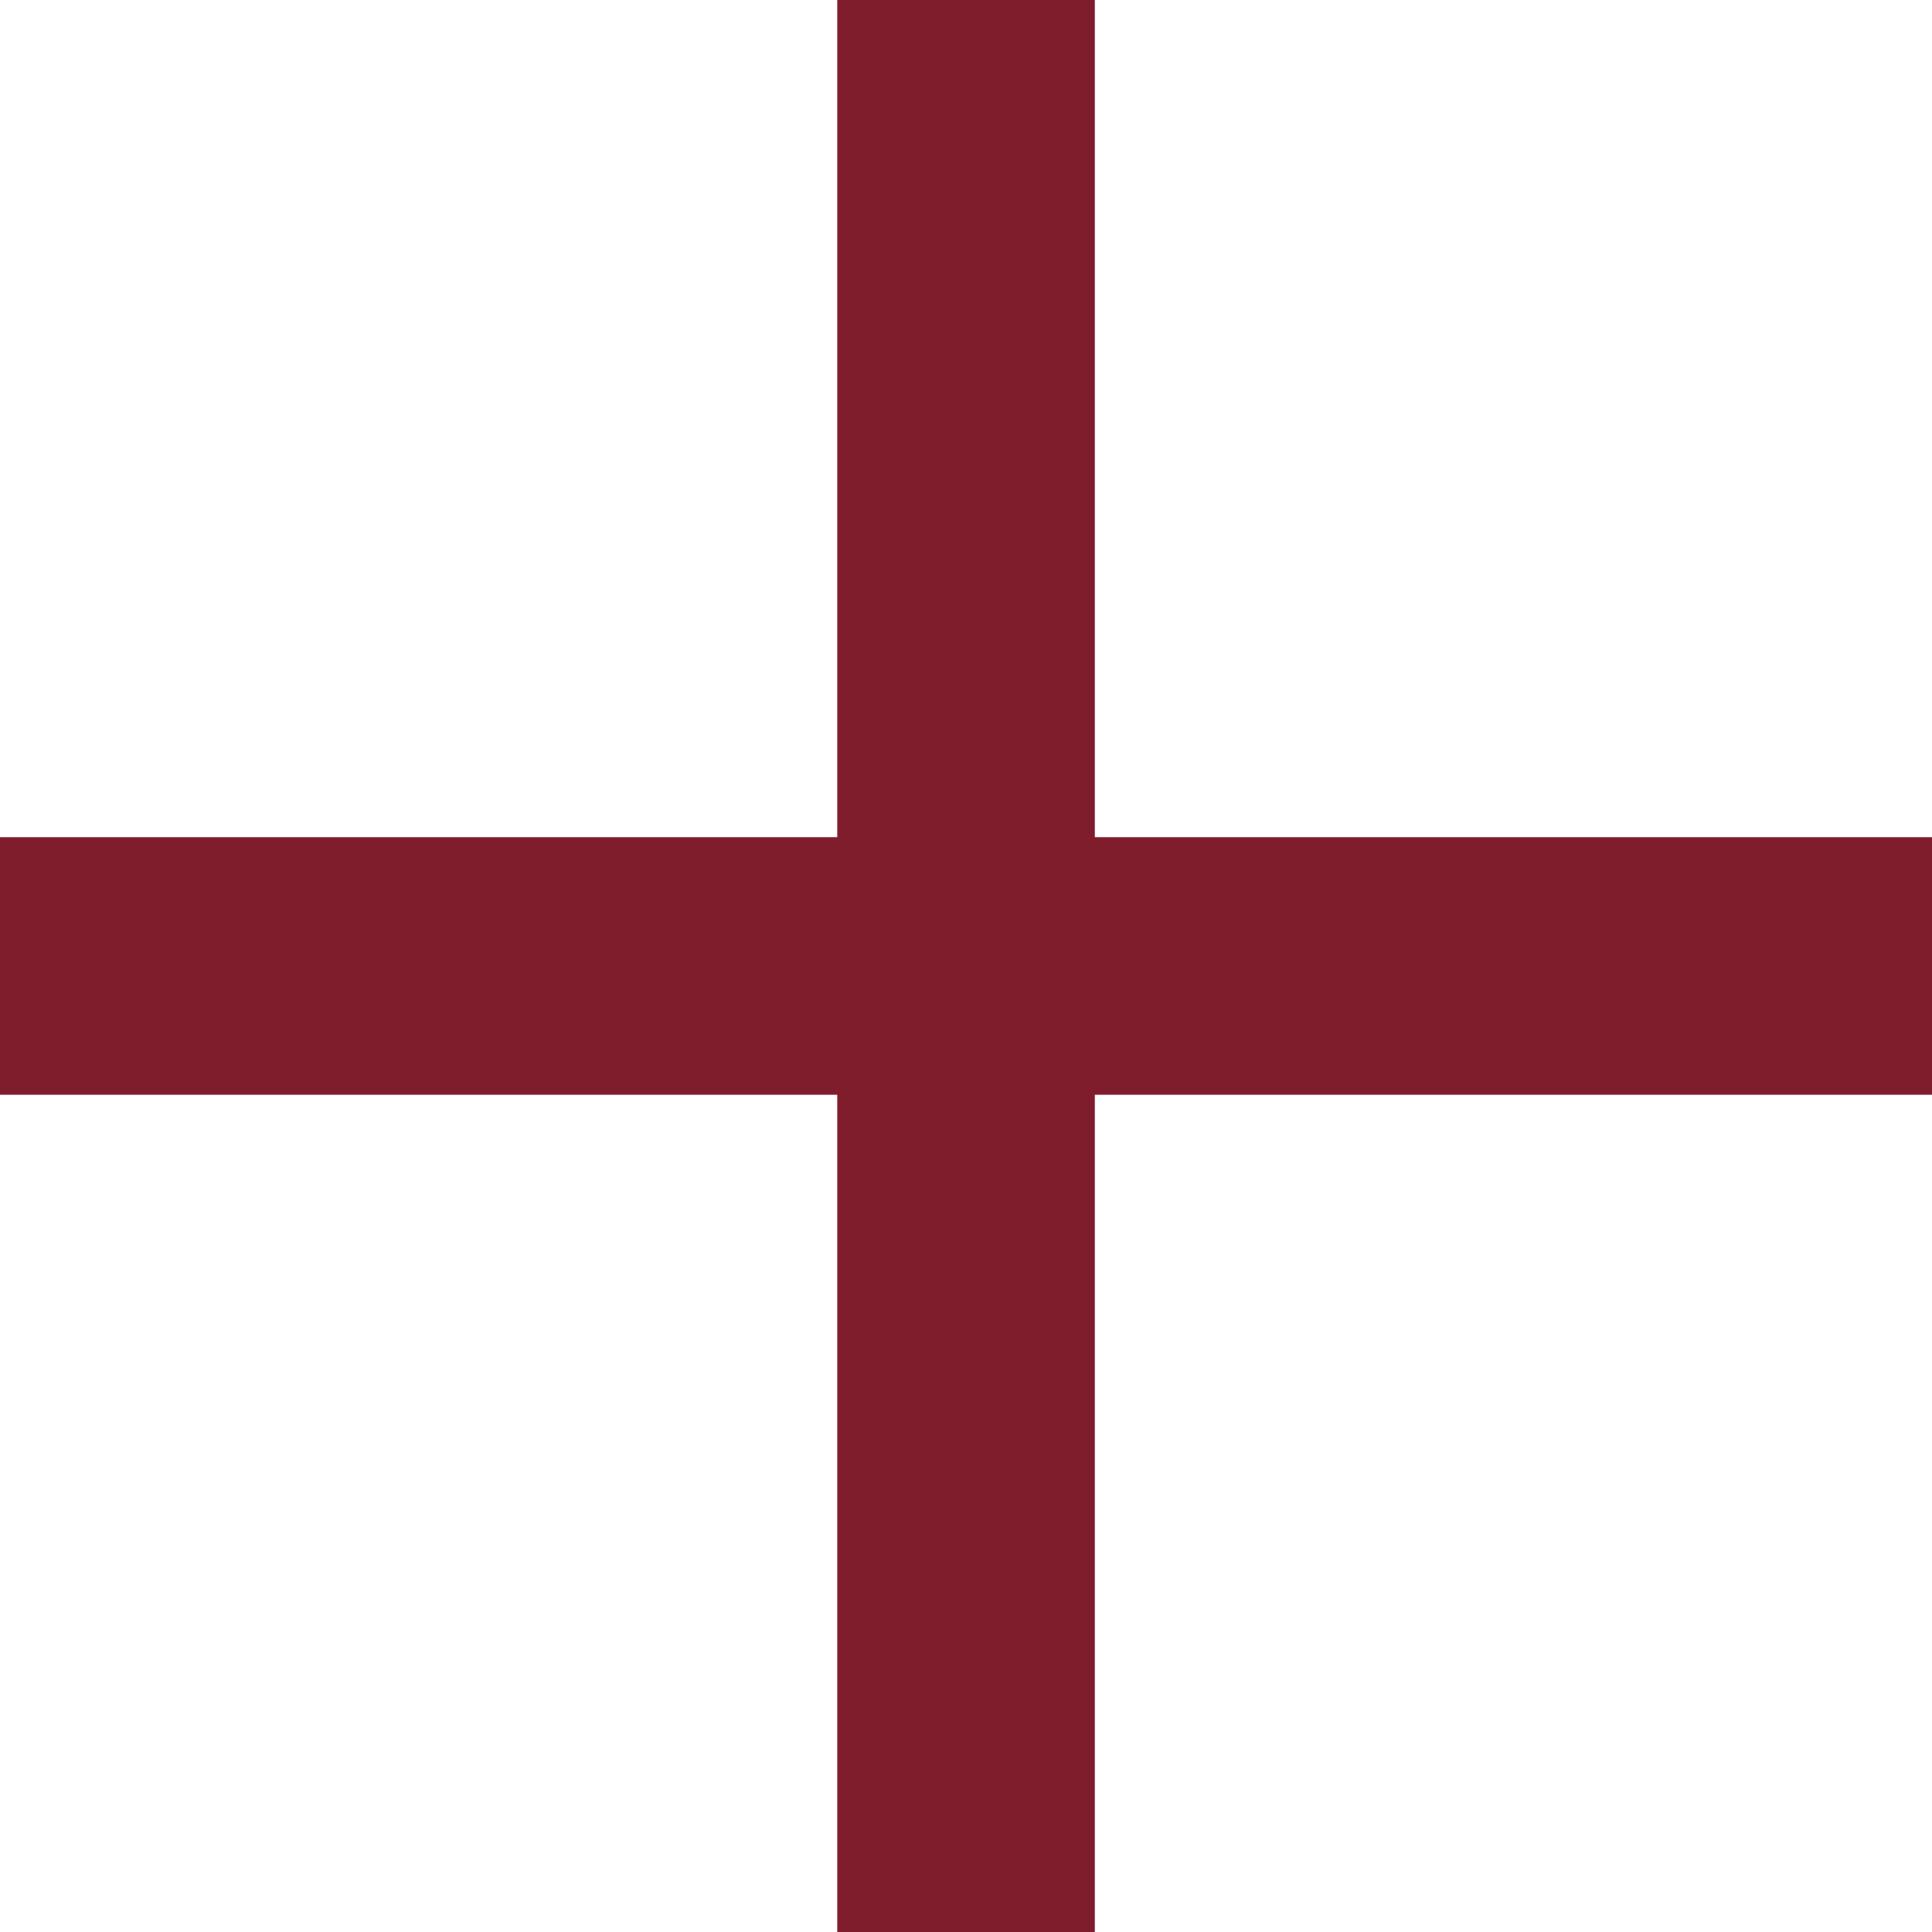
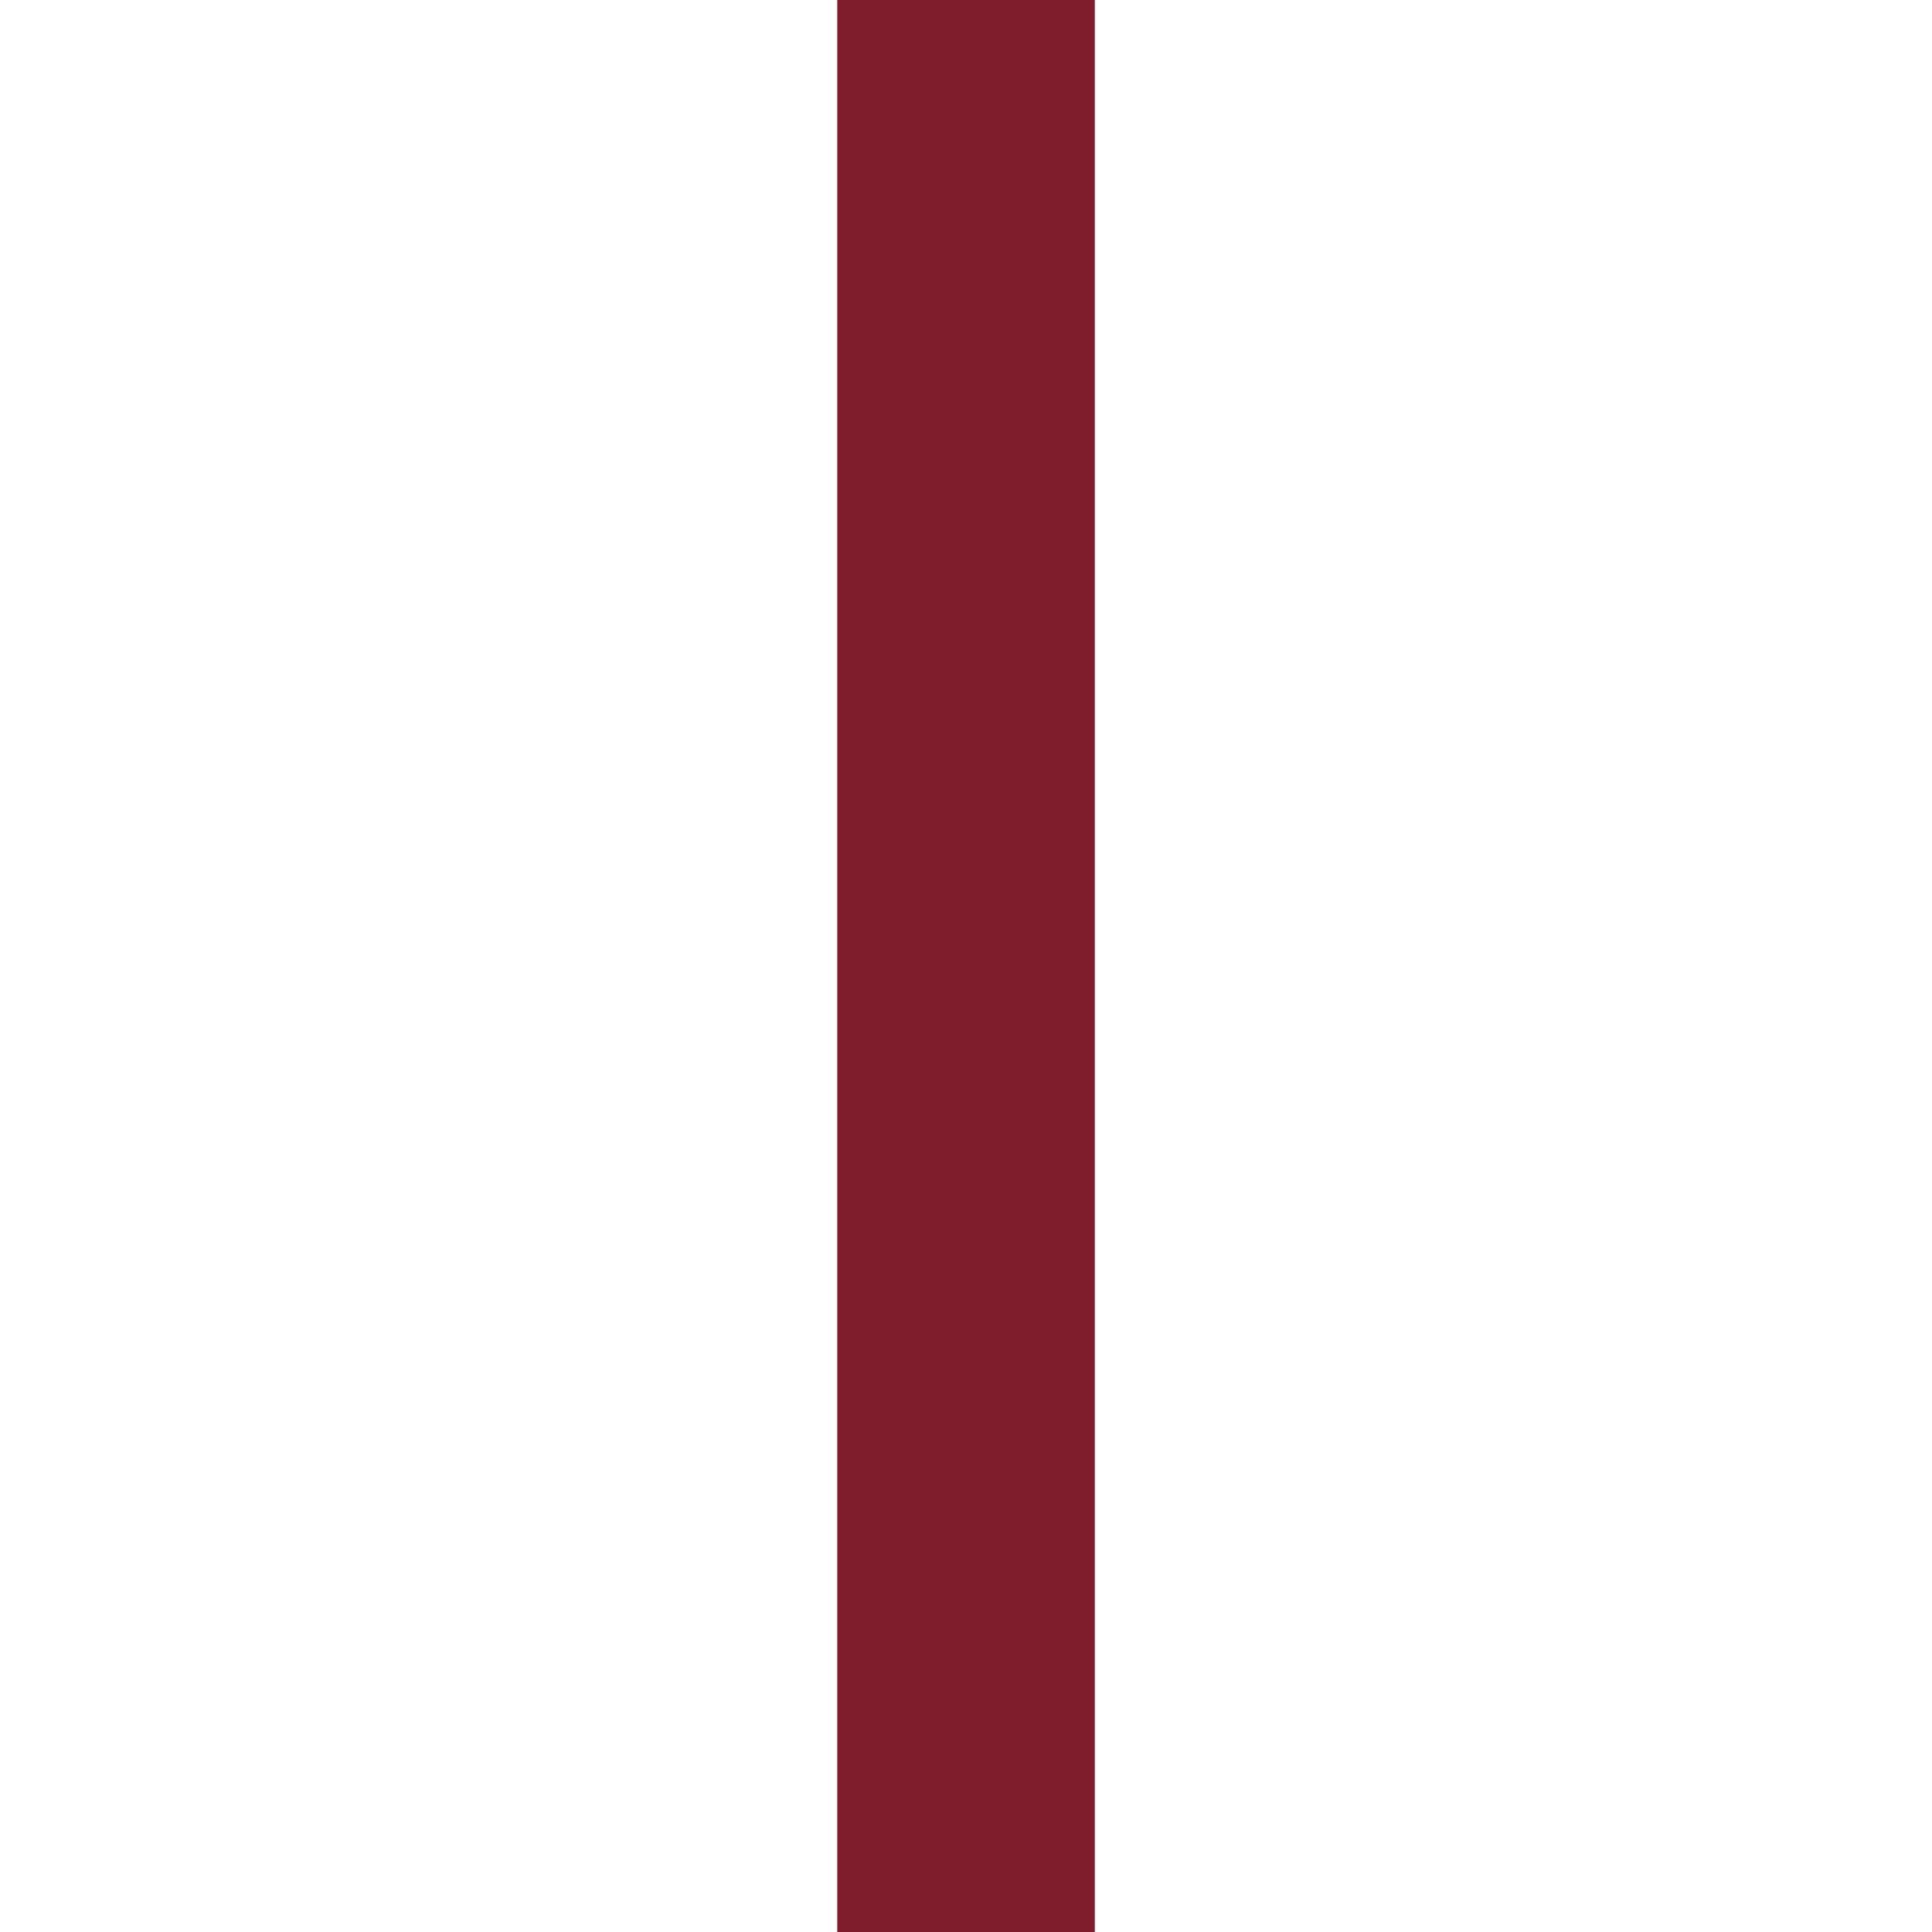
<svg xmlns="http://www.w3.org/2000/svg" id="plus" width="28.51" height="28.51" viewBox="0 0 28.51 28.51">
-   <rect id="矩形_70" data-name="矩形 70" width="28.51" height="3.801" transform="translate(0 12.354)" fill="#7f1d2c" />
  <rect id="矩形_71" data-name="矩形 71" width="28.51" height="3.801" transform="translate(16.156 0) rotate(90)" fill="#7f1d2c" />
</svg>